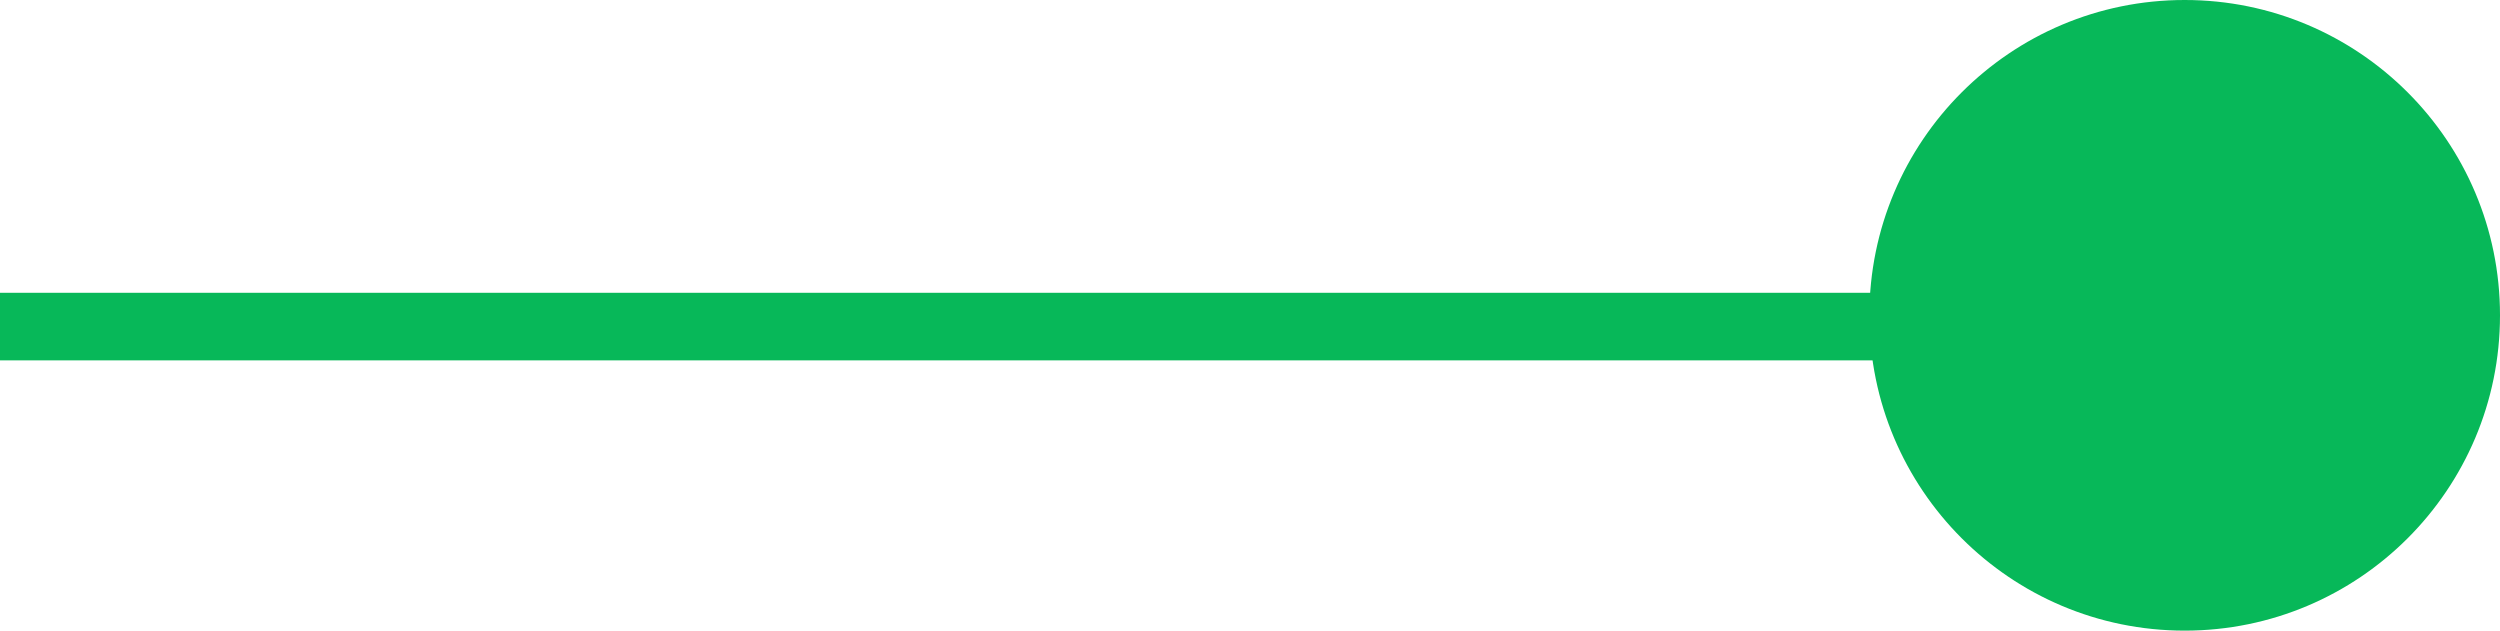
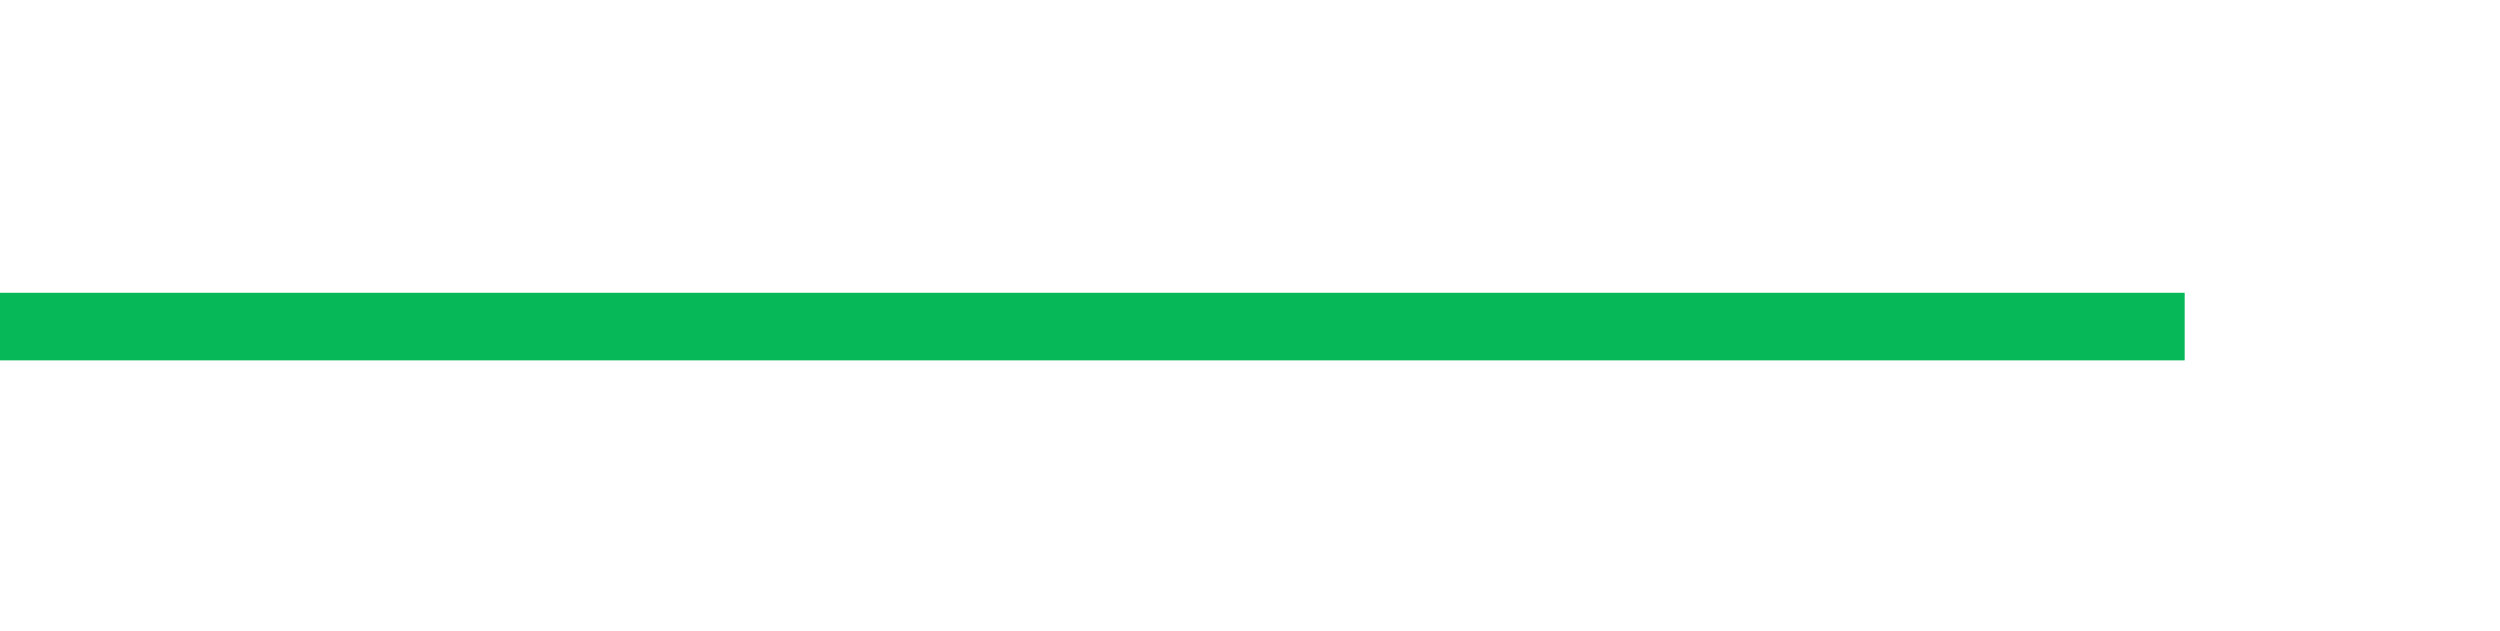
<svg xmlns="http://www.w3.org/2000/svg" width="111" height="28" viewBox="0 0 111 28" fill="none">
  <line x1="1.31134e-07" y1="14.5" x2="97" y2="14.5" stroke="#07B859" stroke-width="3" />
-   <circle cx="14" cy="14" r="14" transform="matrix(-1 0 0 1 111 0)" fill="#07B859" />
</svg>